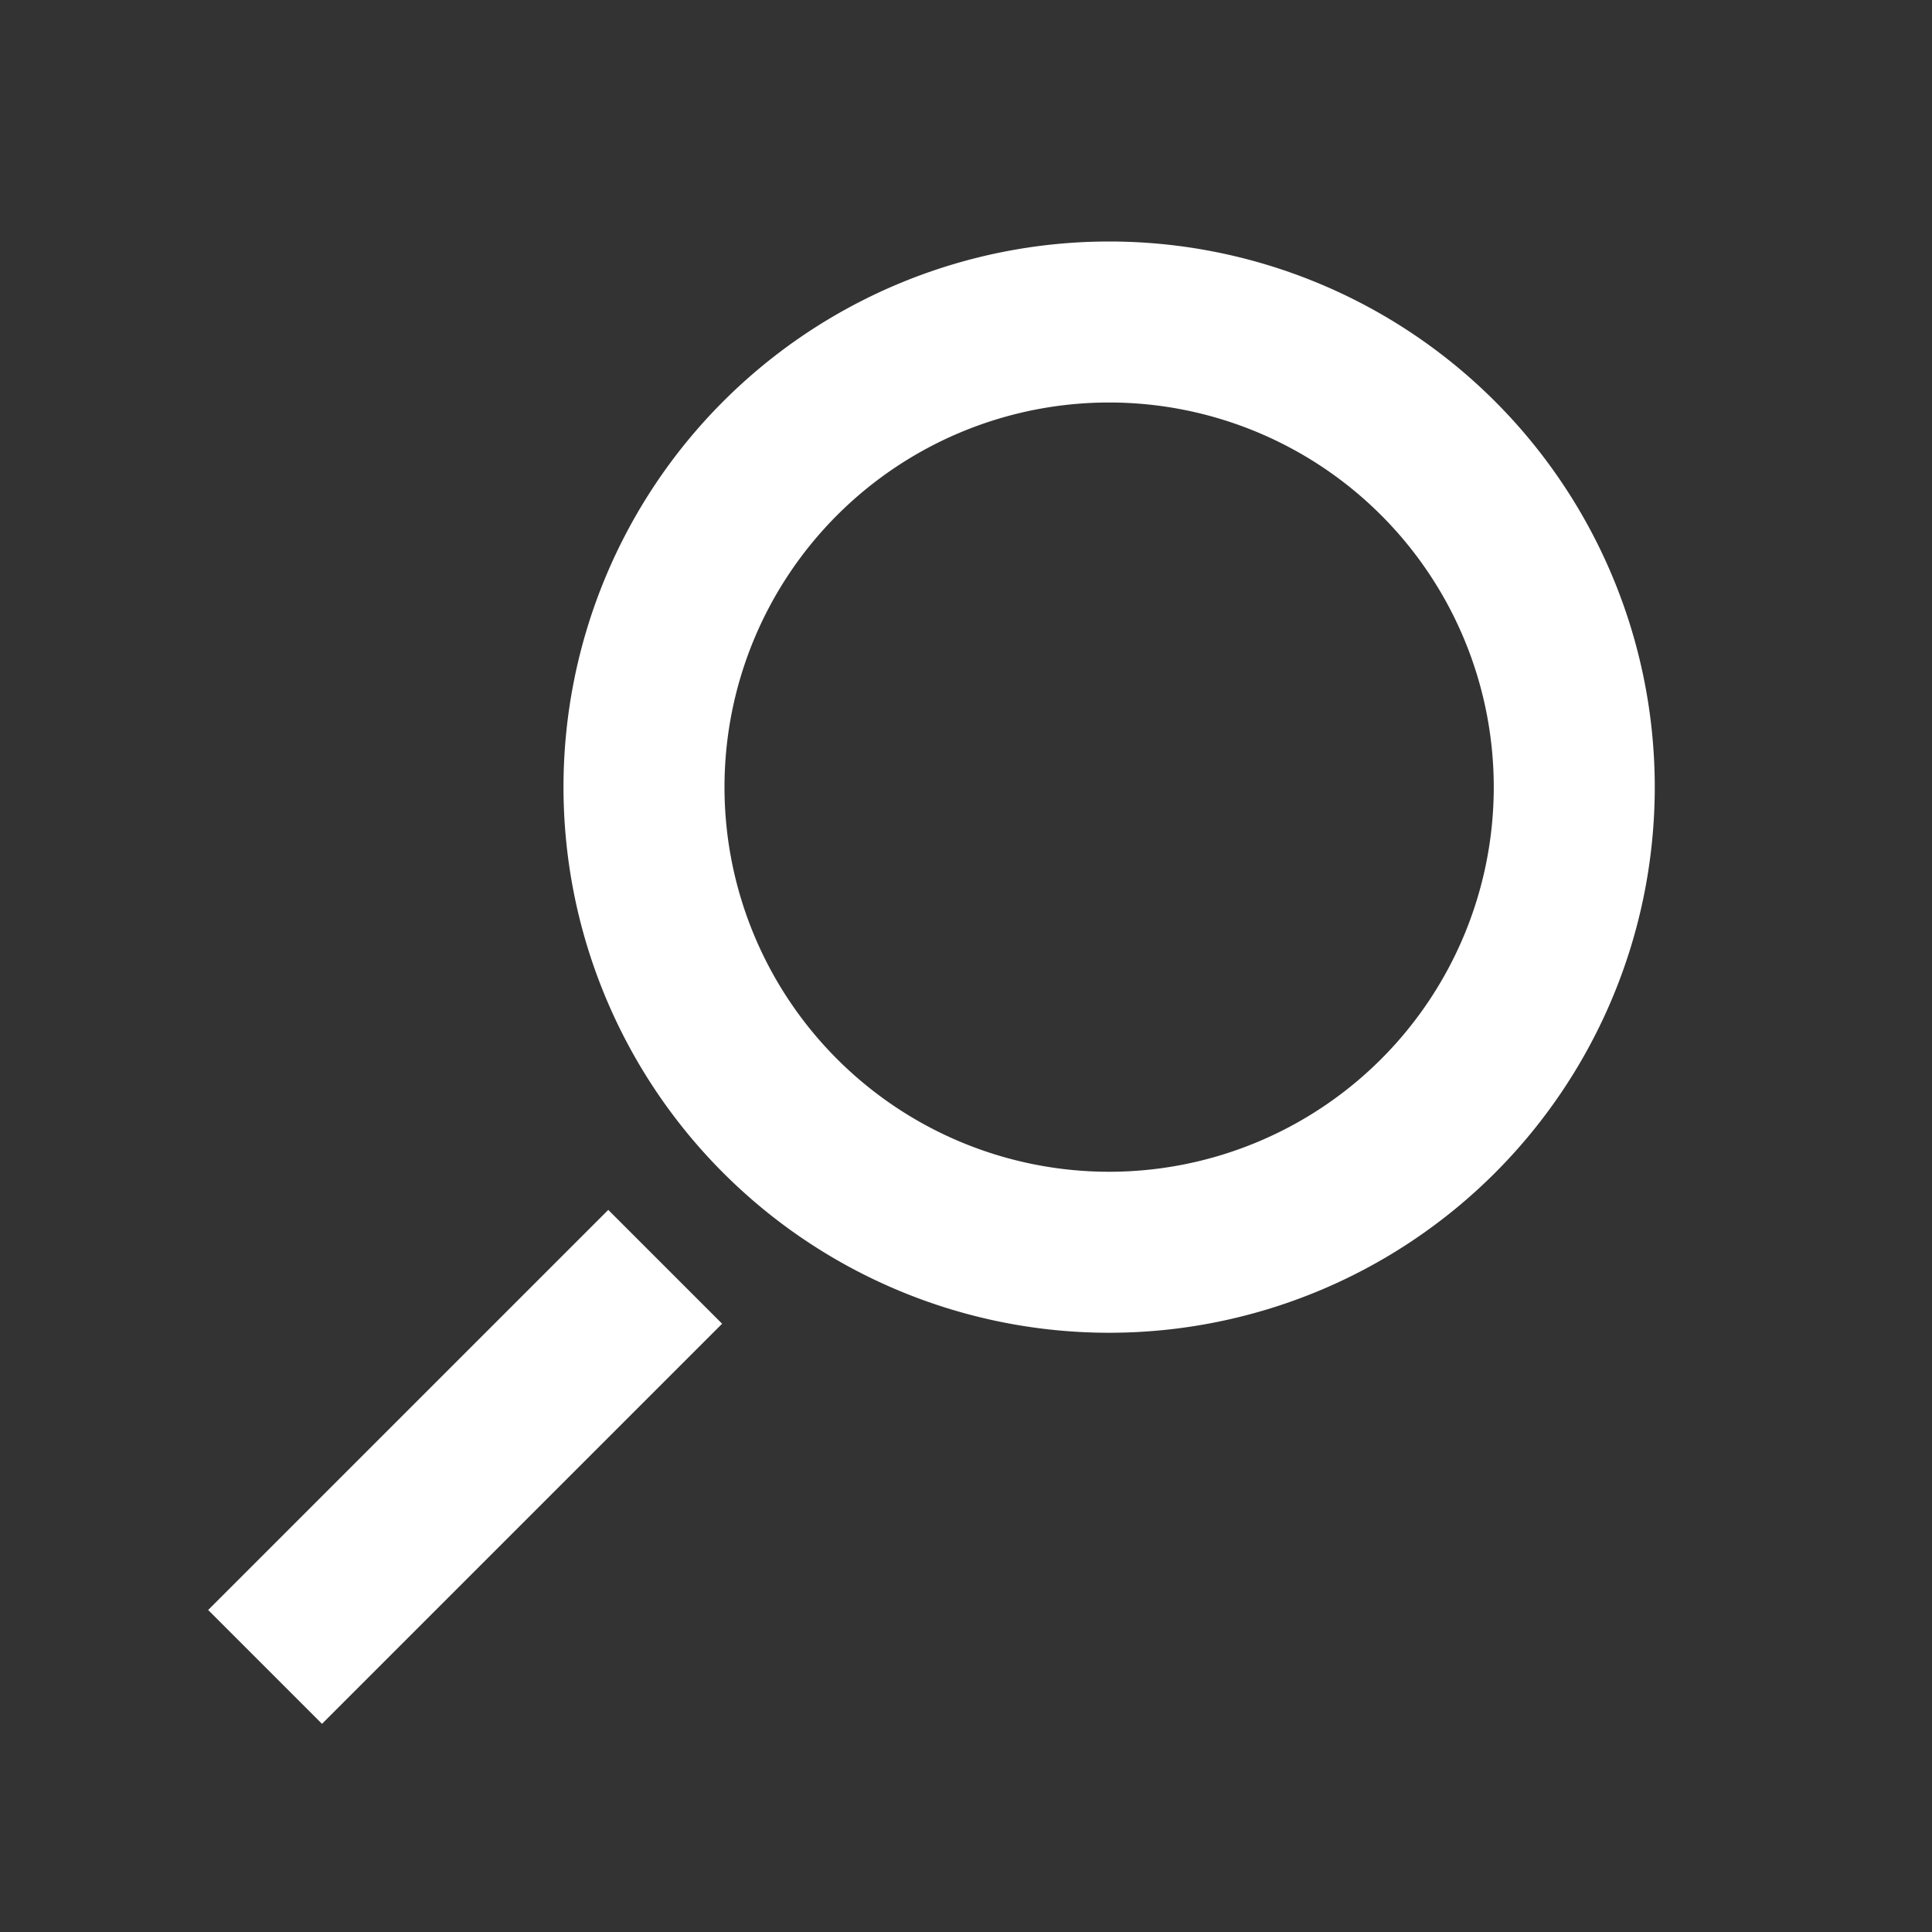
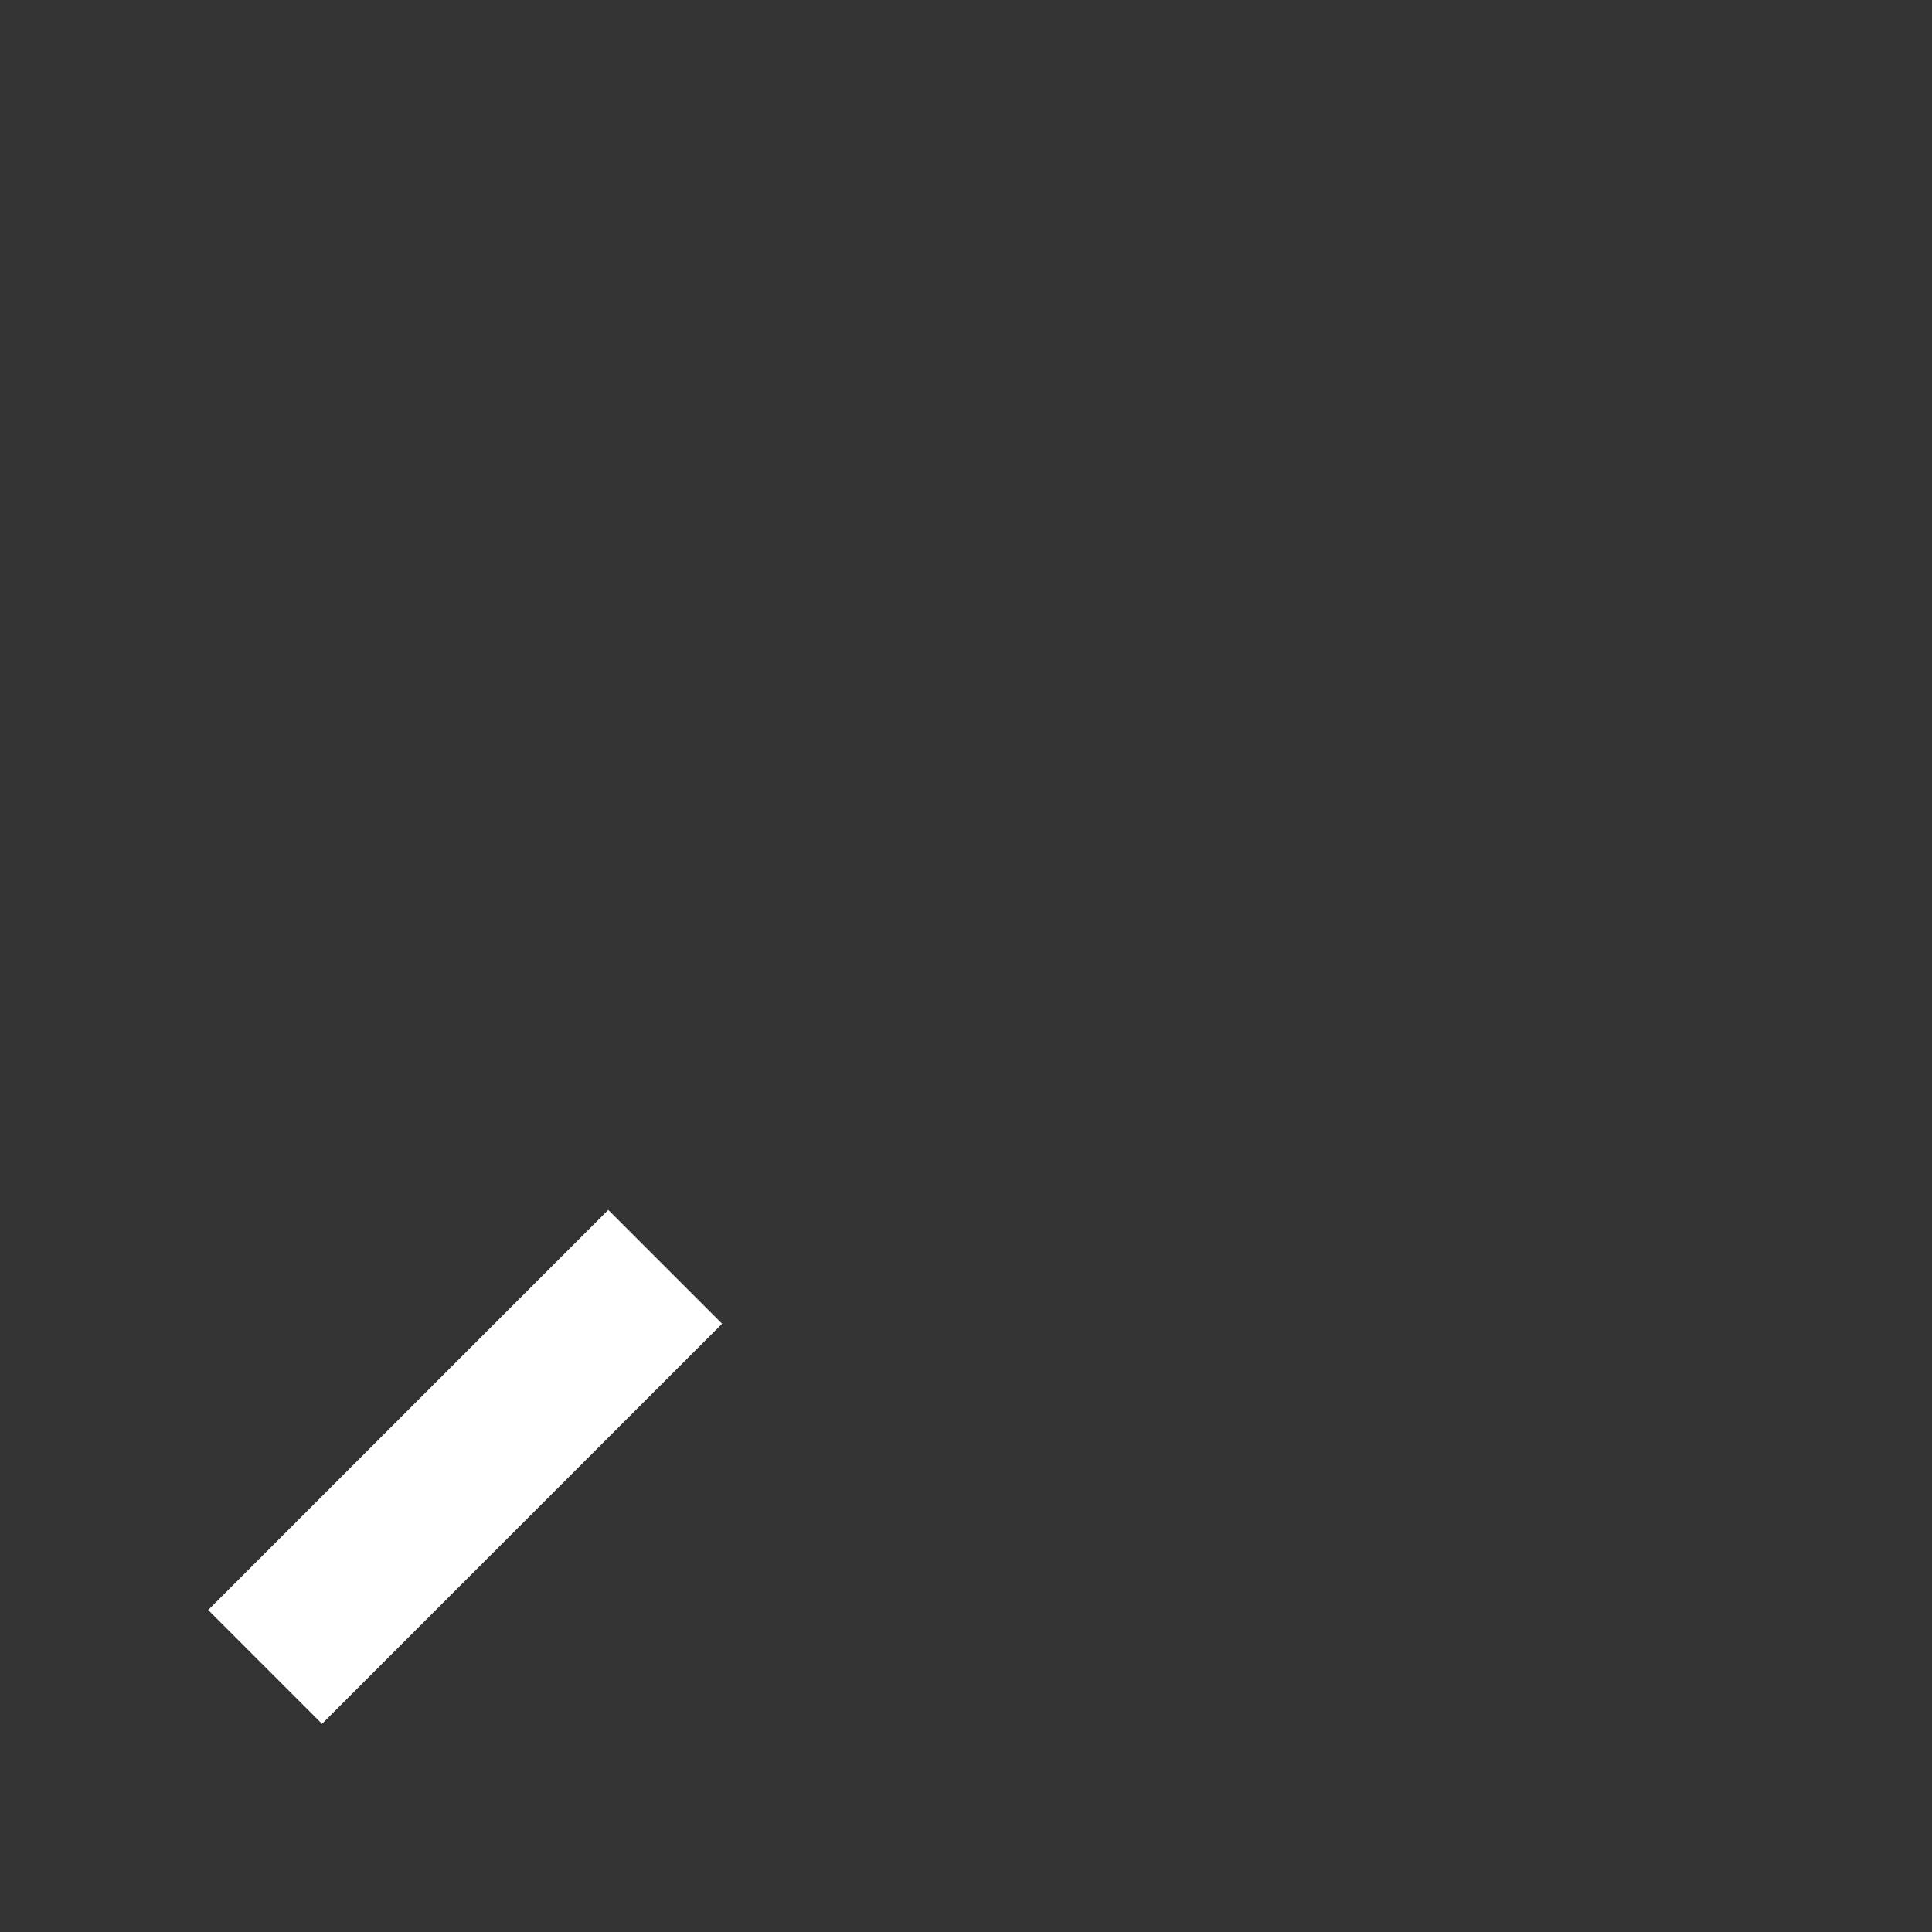
<svg xmlns="http://www.w3.org/2000/svg" width="24" height="24" viewBox="0 0 24 24">
  <rect x="0" y="0" width="24" height="24" fill="#333333" stroke="none" />
  <g fill="none" fill-rule="evenodd">
-     <rect width="24" height="24" fill="none" />
    <g stroke="#FFF" stroke-width="2" transform="translate(4 3)">
-       <path d="M9.778 12.556A5.778 5.778 0 1 0 9.778 1a5.778 5.778 0 0 0 0 11.556z" />
      <path stroke-linecap="square" d="M3.556 13.444L0 17" />
    </g>
  </g>
</svg>